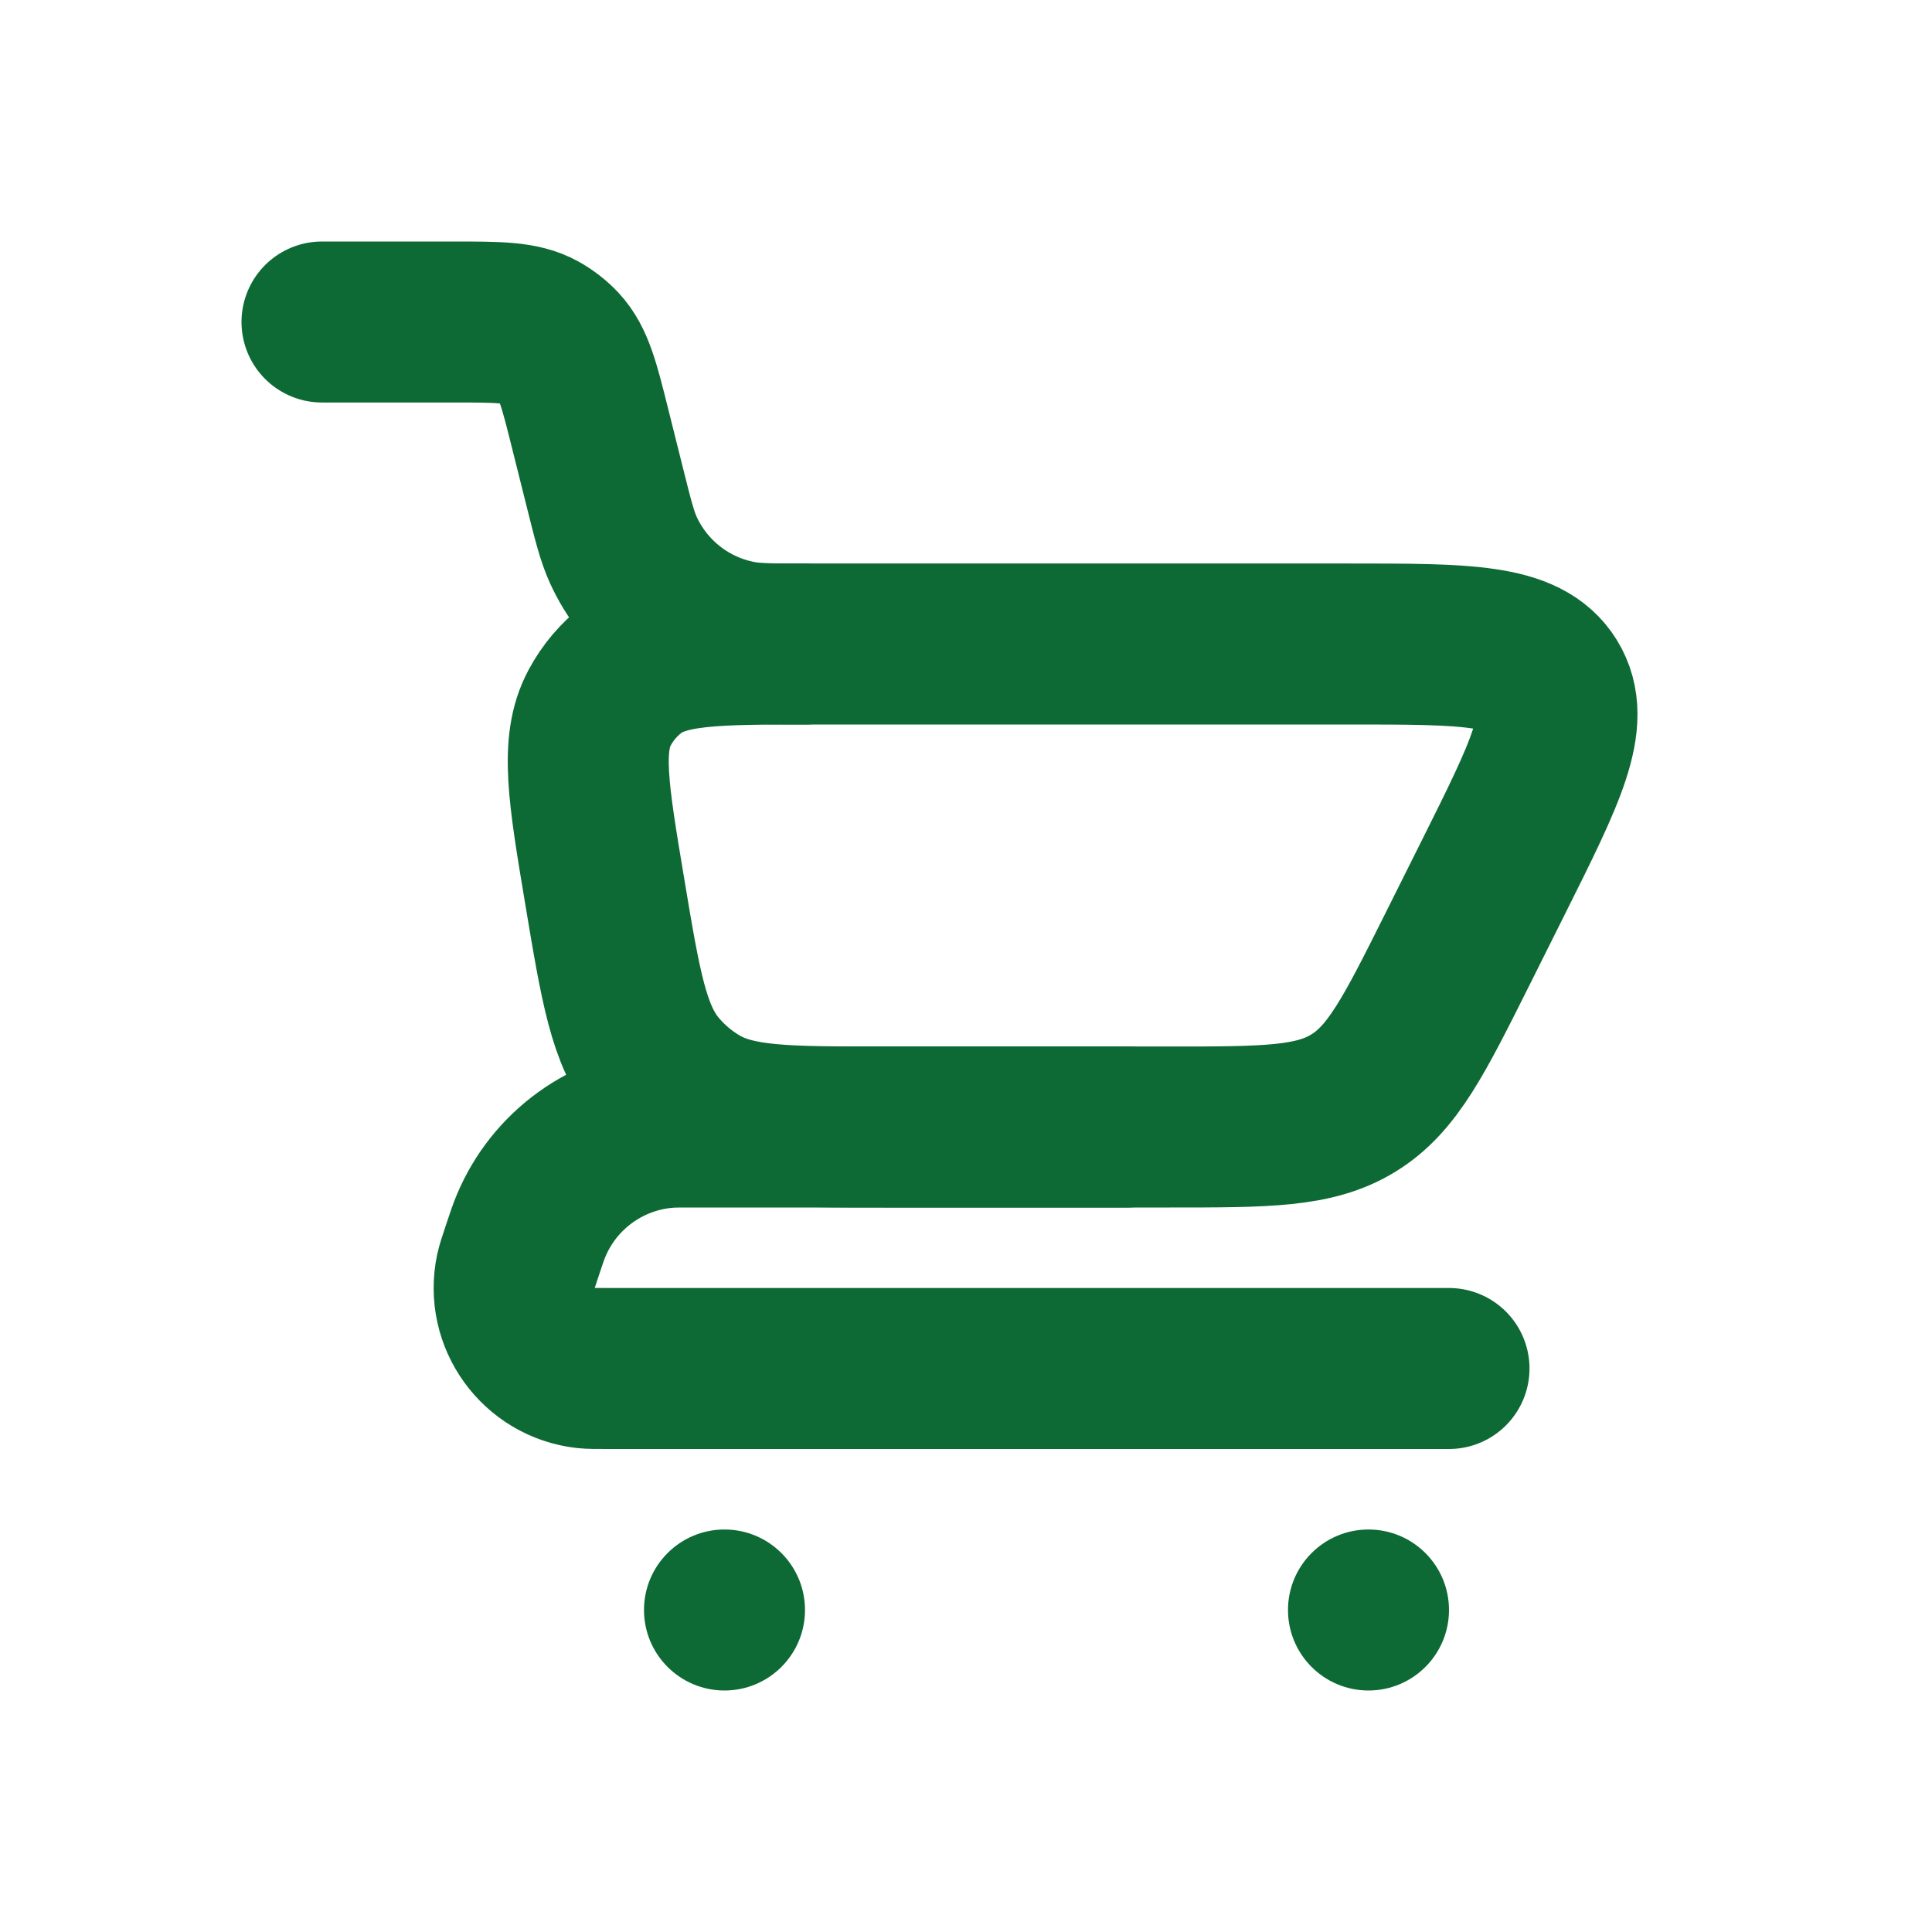
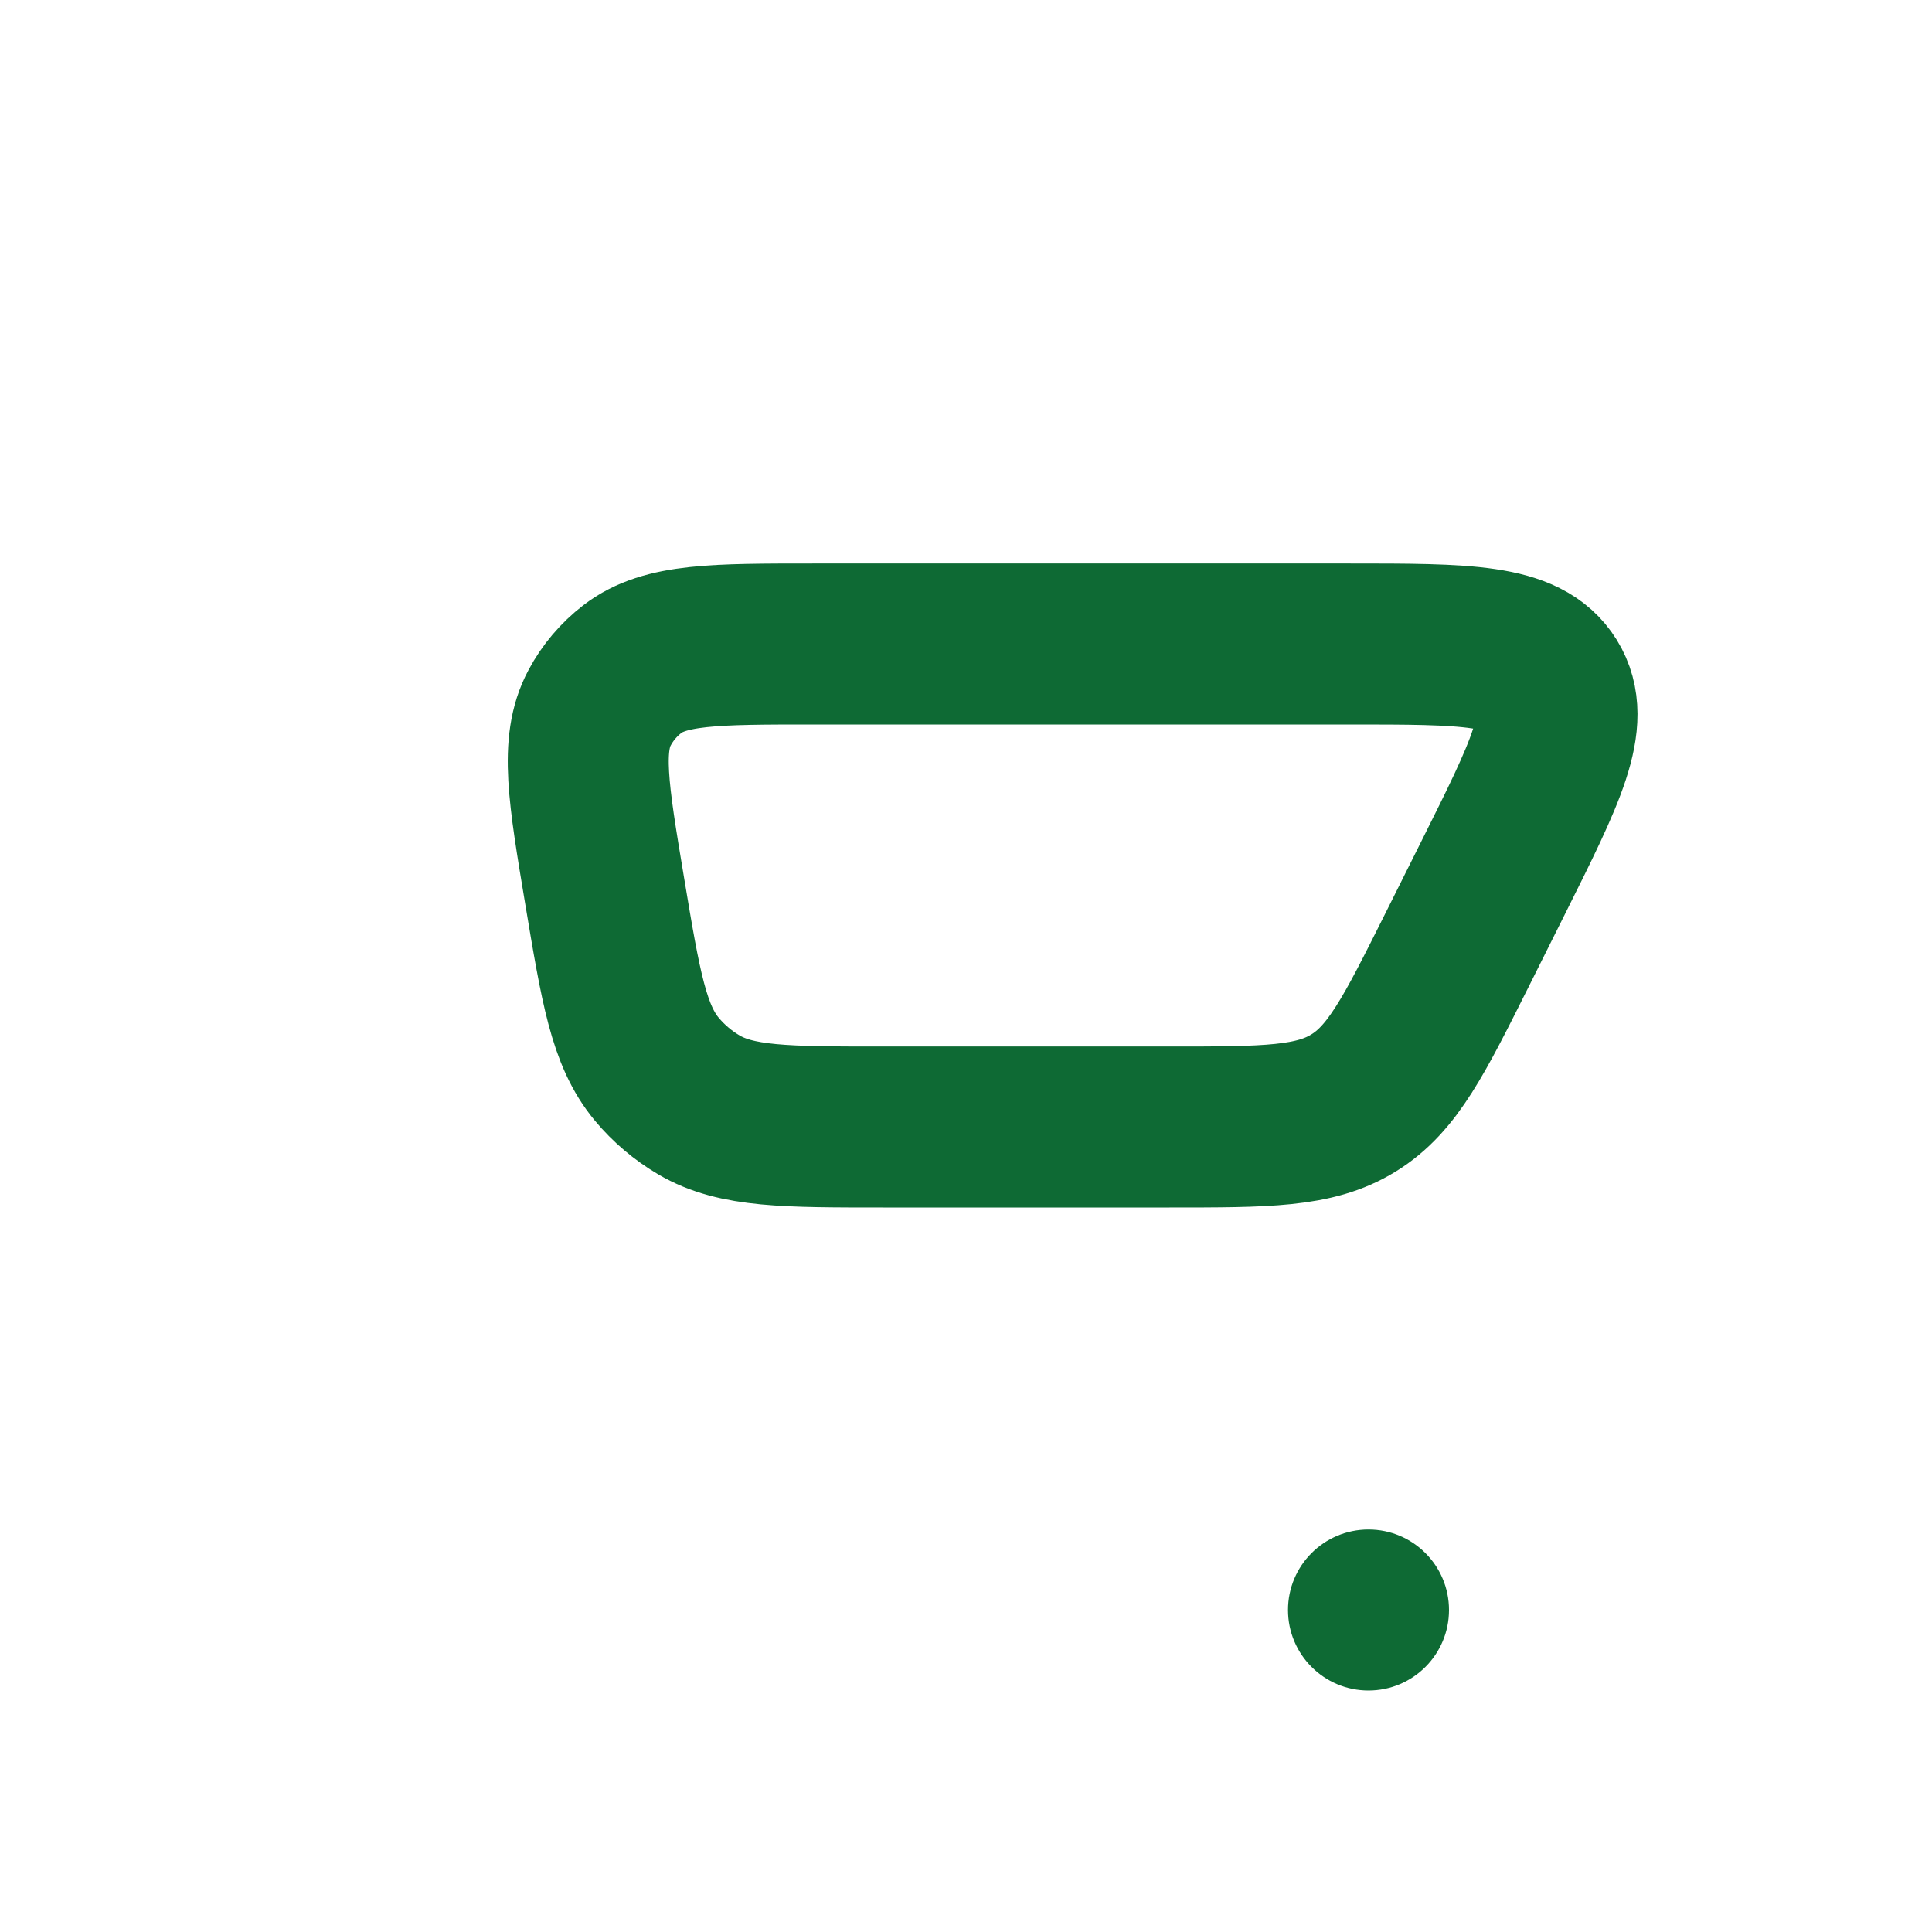
<svg xmlns="http://www.w3.org/2000/svg" width="24" height="24" viewBox="0 0 24 24" fill="none">
-   <path d="M4 4H5.626C6.193 4 6.477 4 6.702 4.124C6.795 4.176 6.879 4.241 6.952 4.319C7.127 4.508 7.196 4.783 7.333 5.333L7.515 6.06C7.616 6.464 7.667 6.666 7.745 6.836C8.015 7.424 8.555 7.846 9.191 7.965C9.375 8 9.583 8 10 8V8" stroke="#0E6A34" stroke-width="2" stroke-linecap="round" />
-   <path d="M18 17H7.551C7.405 17 7.332 17 7.276 16.994C6.689 16.928 6.286 16.369 6.409 15.791C6.421 15.737 6.444 15.667 6.49 15.529V15.529C6.542 15.375 6.567 15.298 6.596 15.23C6.886 14.534 7.543 14.061 8.294 14.005C8.368 14 8.449 14 8.611 14H14" stroke="#0E6A34" stroke-width="2" stroke-linecap="round" stroke-linejoin="round" />
  <path d="M14.528 14H10.974C9.758 14 9.15 14 8.681 13.725C8.483 13.608 8.307 13.459 8.16 13.283C7.811 12.865 7.711 12.265 7.511 11.066C7.308 9.851 7.207 9.243 7.448 8.793C7.548 8.605 7.687 8.441 7.856 8.311C8.26 8 8.876 8 10.108 8H16.764C18.214 8 18.939 8 19.233 8.474C19.526 8.949 19.201 9.597 18.553 10.894L18.106 11.789C17.568 12.865 17.299 13.403 16.815 13.701C16.332 14 15.731 14 14.528 14Z" stroke="#0E6A34" stroke-width="2" stroke-linecap="round" />
  <circle cx="17" cy="20" r="1" fill="#0E6A34" />
-   <circle cx="9" cy="20" r="1" fill="#0E6A34" />
</svg>